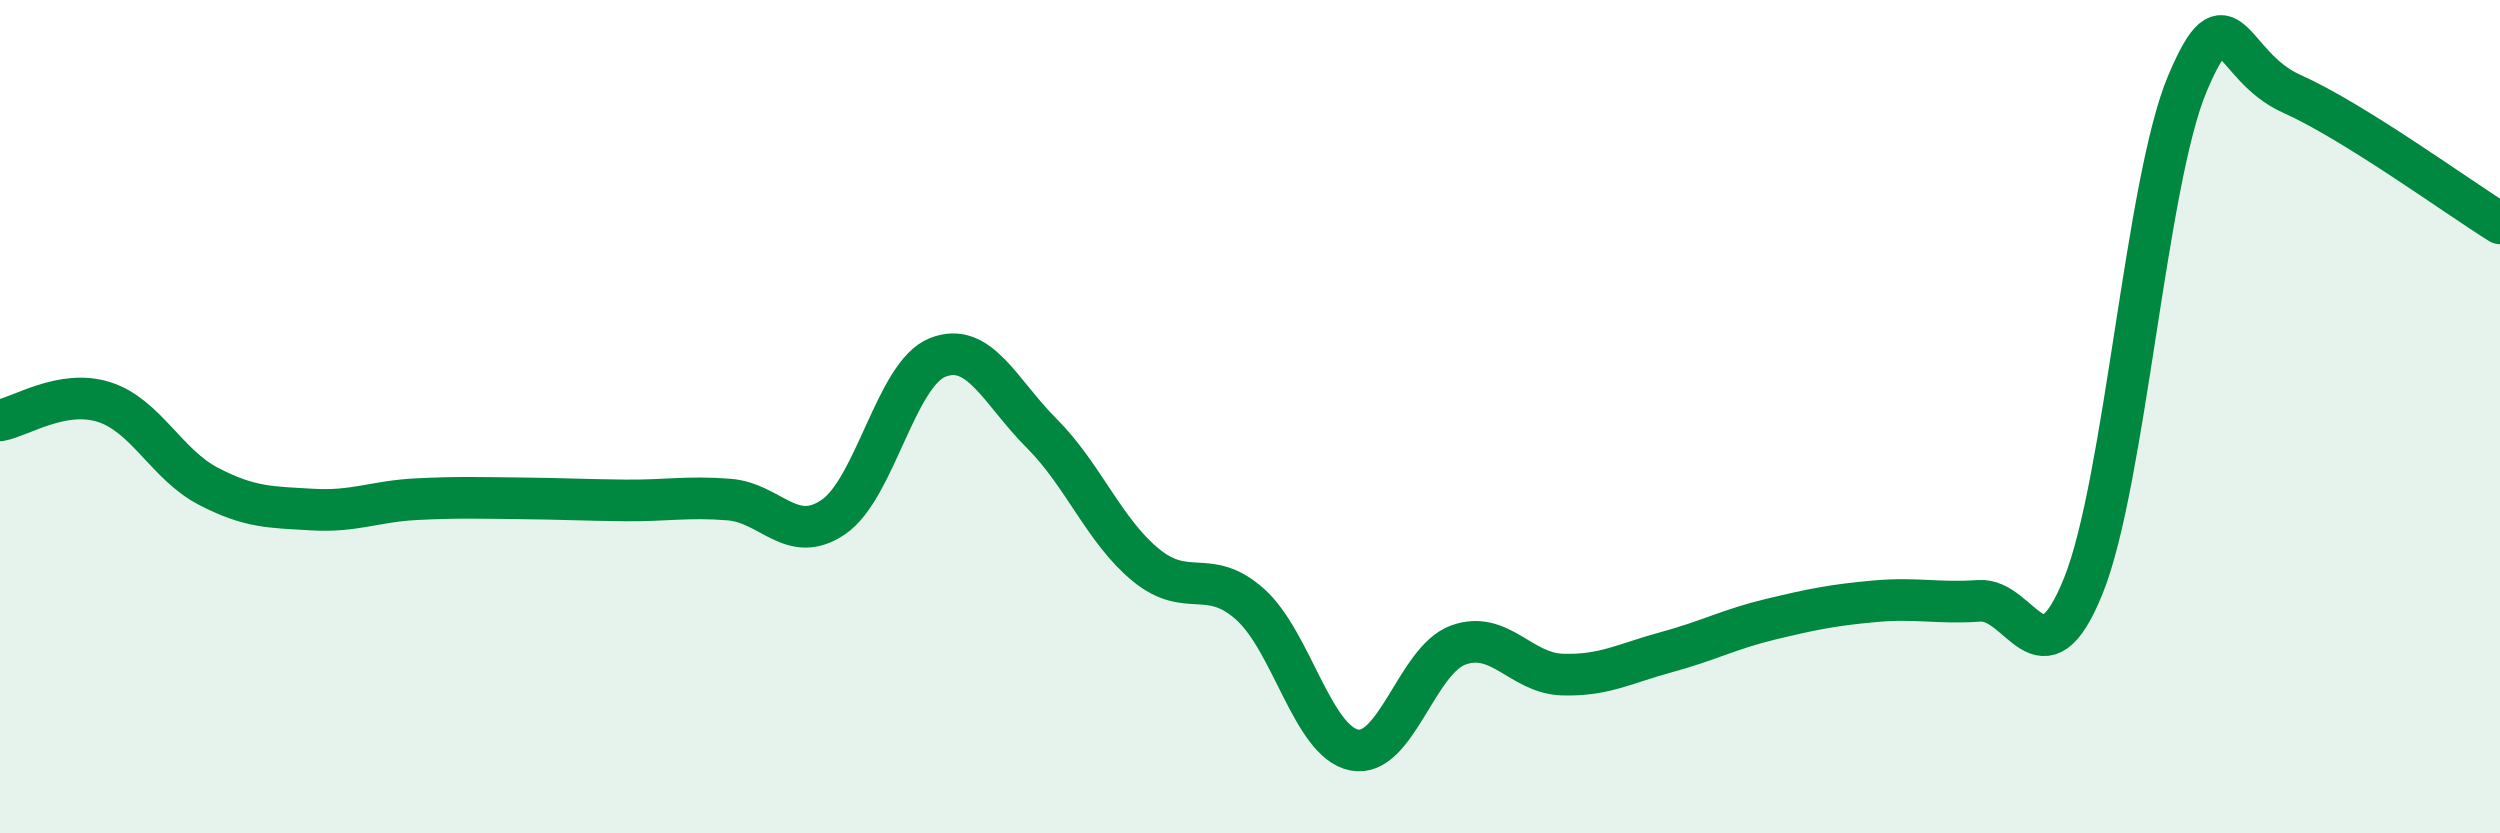
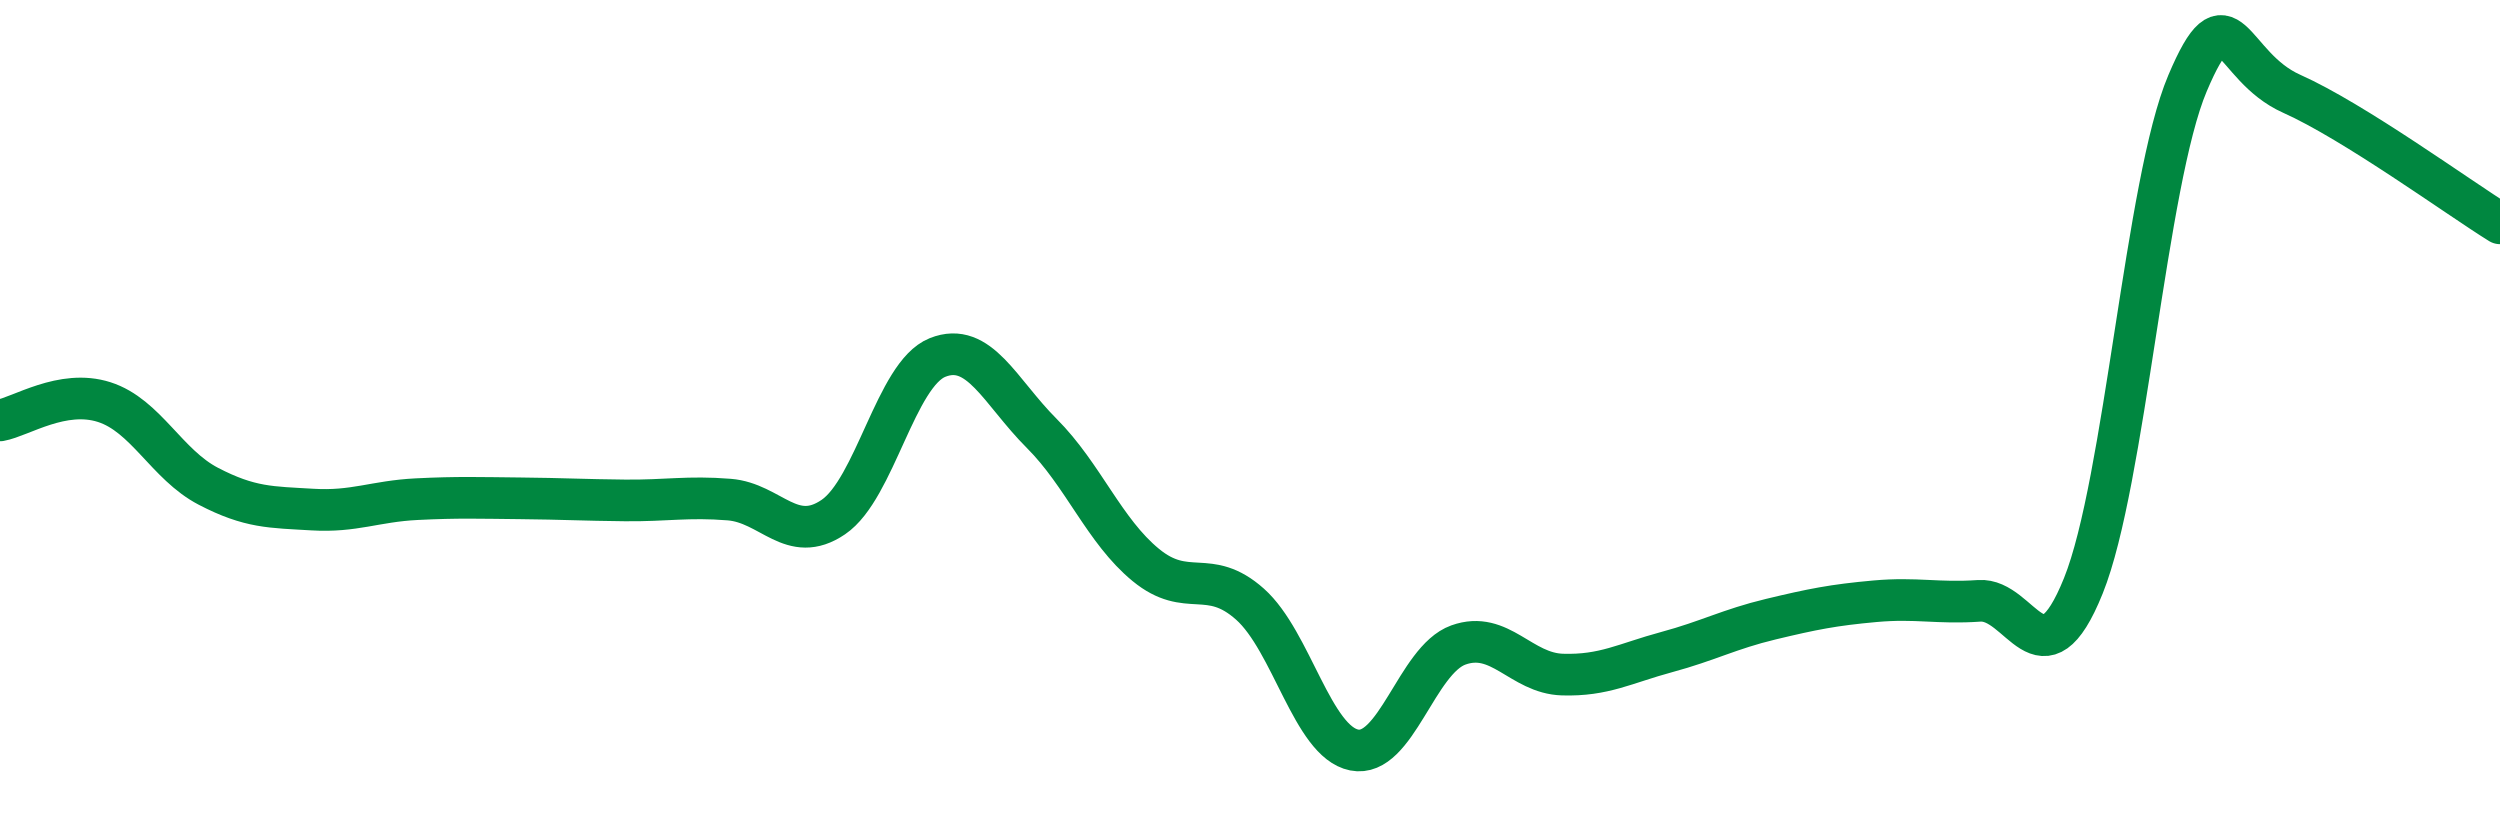
<svg xmlns="http://www.w3.org/2000/svg" width="60" height="20" viewBox="0 0 60 20">
-   <path d="M 0,10.09 C 0.5,10 1.5,9.33 2.5,9.65 C 3.5,9.97 4,11.15 5,11.67 C 6,12.19 6.5,12.17 7.5,12.23 C 8.5,12.29 9,12.03 10,11.98 C 11,11.93 11.5,11.95 12.5,11.96 C 13.5,11.97 14,12 15,12.01 C 16,12.02 16.5,11.91 17.5,11.99 C 18.5,12.07 19,13.09 20,12.41 C 21,11.73 21.5,8.98 22.5,8.58 C 23.5,8.18 24,9.4 25,10.4 C 26,11.4 26.5,12.74 27.5,13.56 C 28.5,14.38 29,13.61 30,14.5 C 31,15.39 31.5,17.8 32.5,18 C 33.5,18.2 34,15.84 35,15.48 C 36,15.12 36.5,16.16 37.5,16.19 C 38.5,16.22 39,15.92 40,15.65 C 41,15.38 41.5,15.1 42.5,14.86 C 43.5,14.62 44,14.52 45,14.43 C 46,14.34 46.5,14.49 47.5,14.42 C 48.5,14.35 49,16.54 50,14.06 C 51,11.58 51.5,4.36 52.5,2 C 53.5,-0.36 53.5,1.58 55,2.25 C 56.5,2.92 59,4.74 60,5.36L60 20L0 20Z" fill="#008740" opacity="0.1" stroke-linecap="round" stroke-linejoin="round" />
  <path d="M 0,10.09 C 0.5,10 1.5,9.33 2.5,9.65 C 3.5,9.97 4,11.15 5,11.67 C 6,12.19 6.5,12.17 7.5,12.23 C 8.5,12.29 9,12.03 10,11.98 C 11,11.93 11.5,11.95 12.5,11.96 C 13.5,11.97 14,12 15,12.01 C 16,12.02 16.5,11.91 17.5,11.99 C 18.5,12.07 19,13.09 20,12.41 C 21,11.73 21.5,8.98 22.5,8.58 C 23.5,8.18 24,9.4 25,10.4 C 26,11.4 26.5,12.74 27.5,13.56 C 28.5,14.38 29,13.61 30,14.5 C 31,15.39 31.5,17.8 32.5,18 C 33.5,18.2 34,15.84 35,15.48 C 36,15.12 36.5,16.16 37.5,16.19 C 38.5,16.22 39,15.92 40,15.65 C 41,15.38 41.5,15.1 42.5,14.86 C 43.5,14.62 44,14.52 45,14.43 C 46,14.34 46.5,14.49 47.5,14.42 C 48.5,14.35 49,16.54 50,14.06 C 51,11.58 51.5,4.36 52.5,2 C 53.5,-0.36 53.5,1.58 55,2.25 C 56.5,2.92 59,4.74 60,5.36" stroke="#008740" stroke-width="1" fill="none" stroke-linecap="round" stroke-linejoin="round" />
</svg>